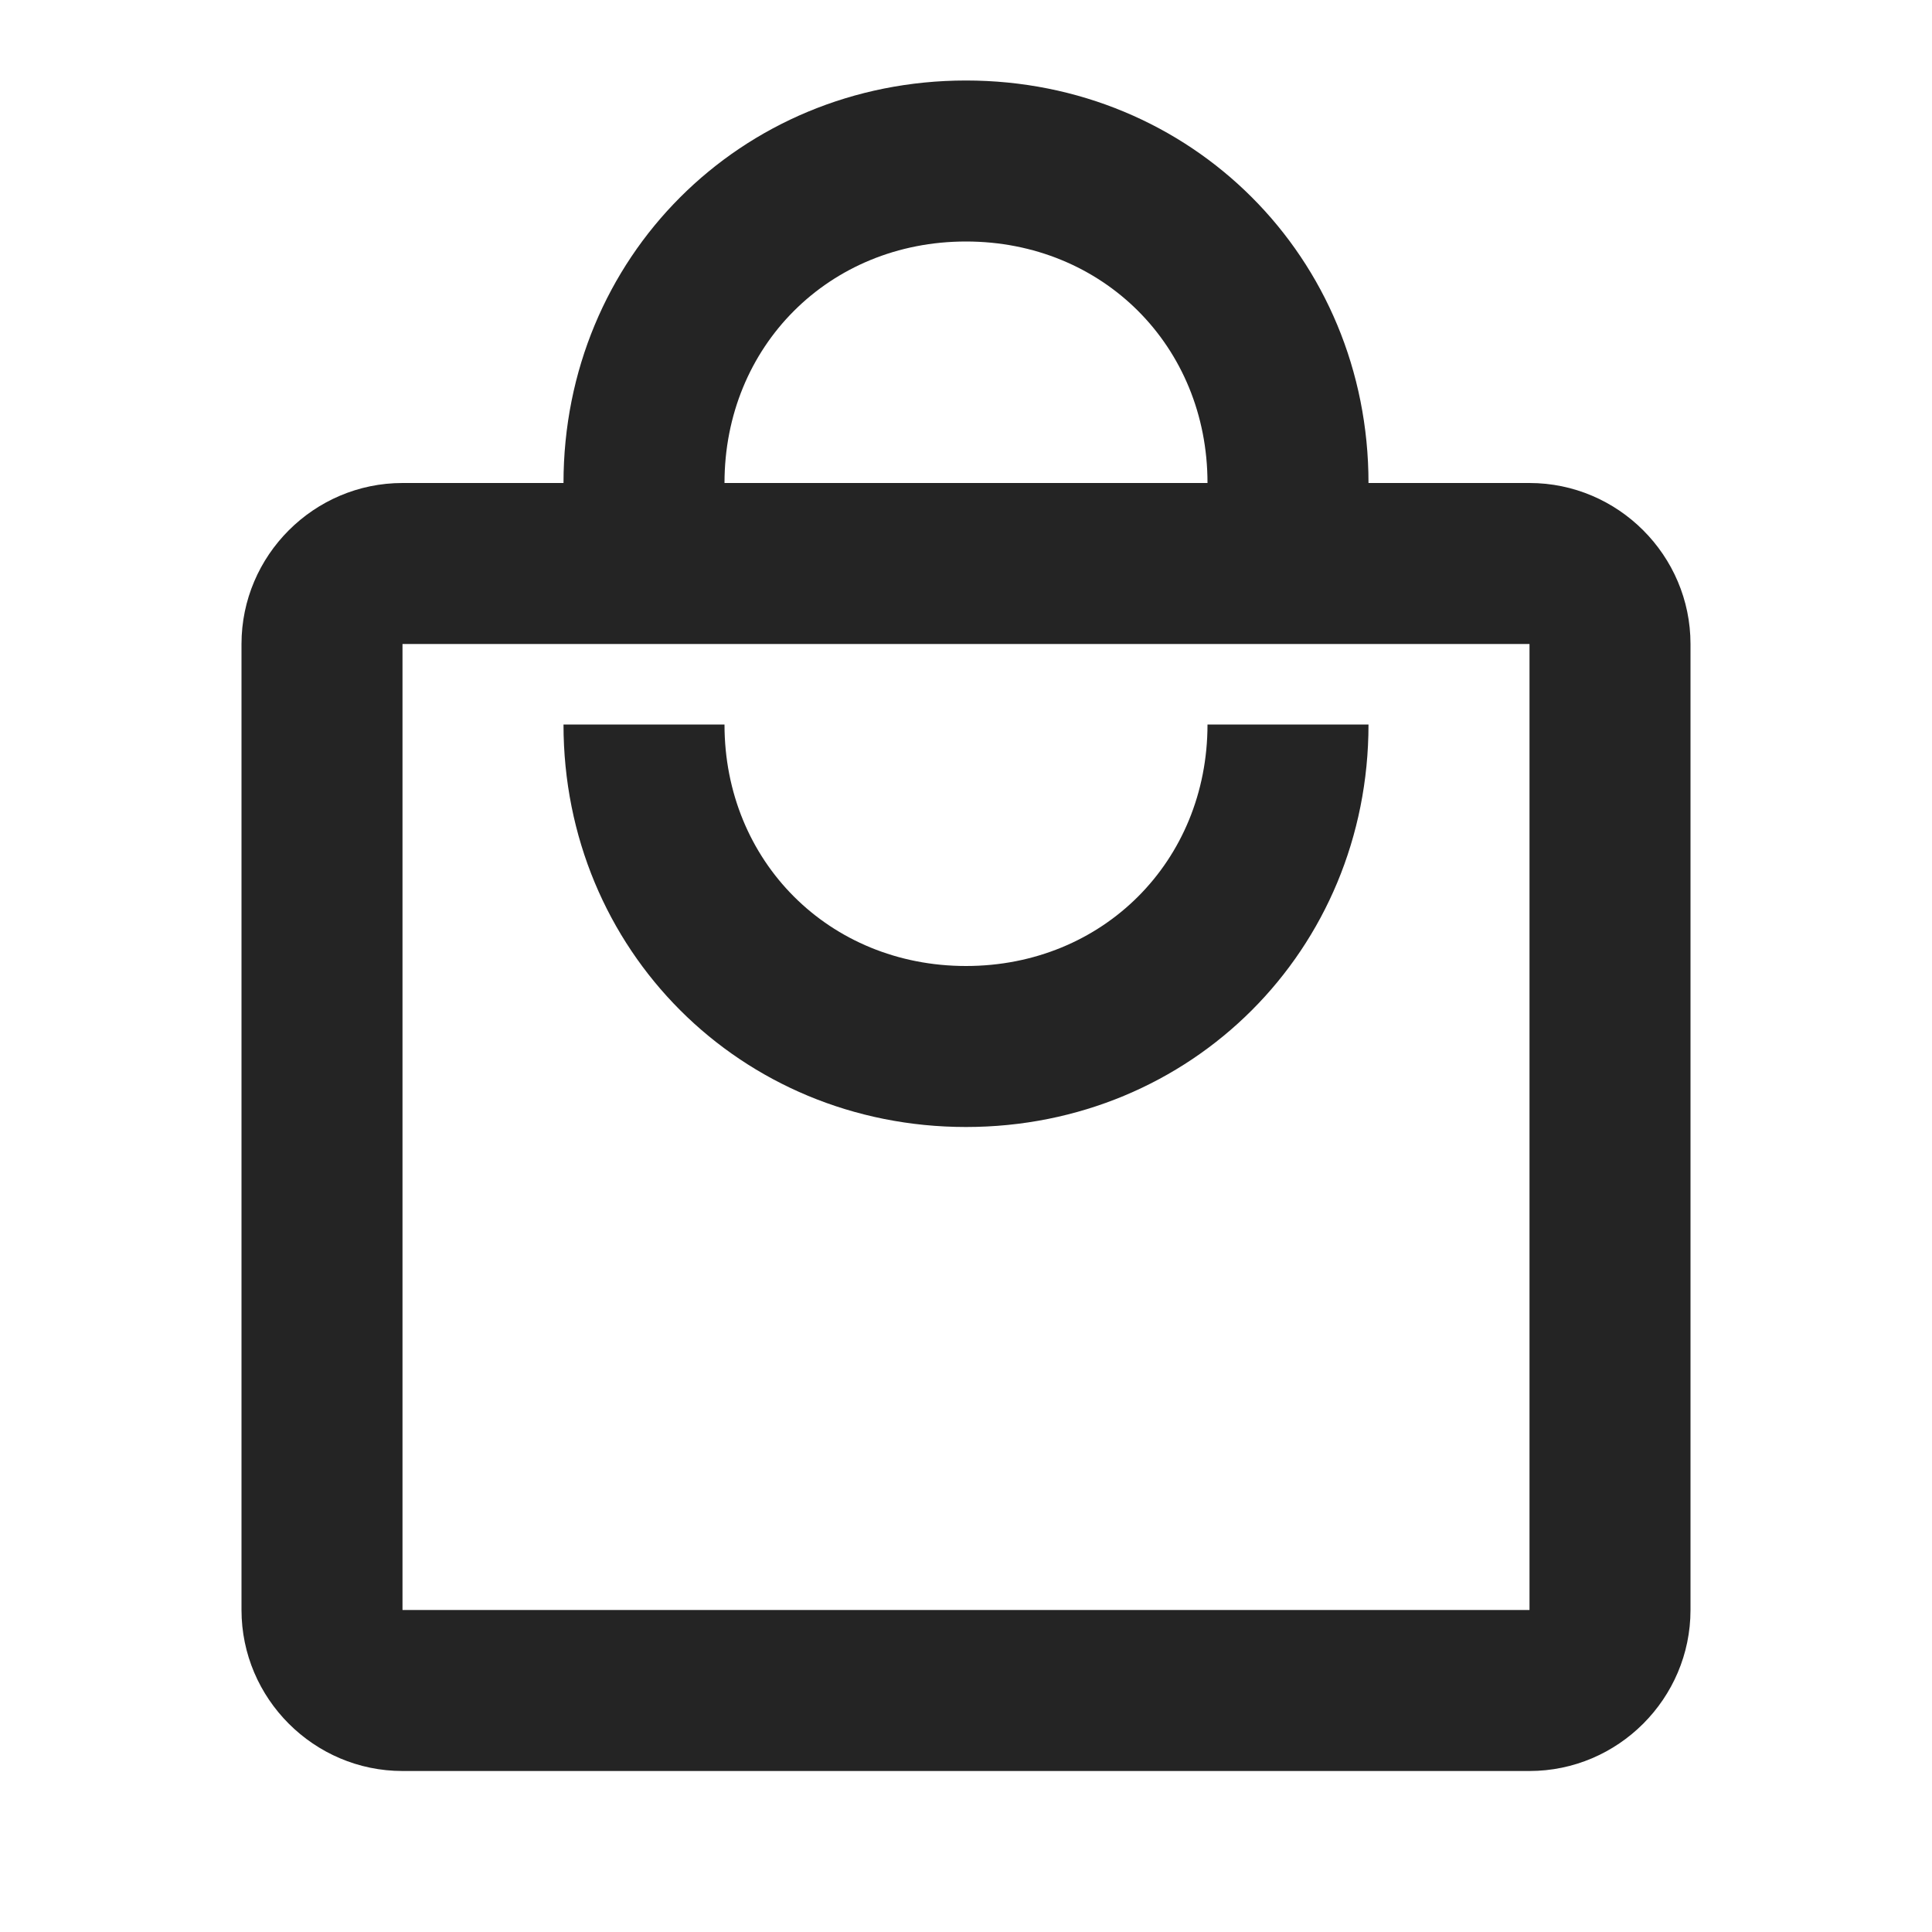
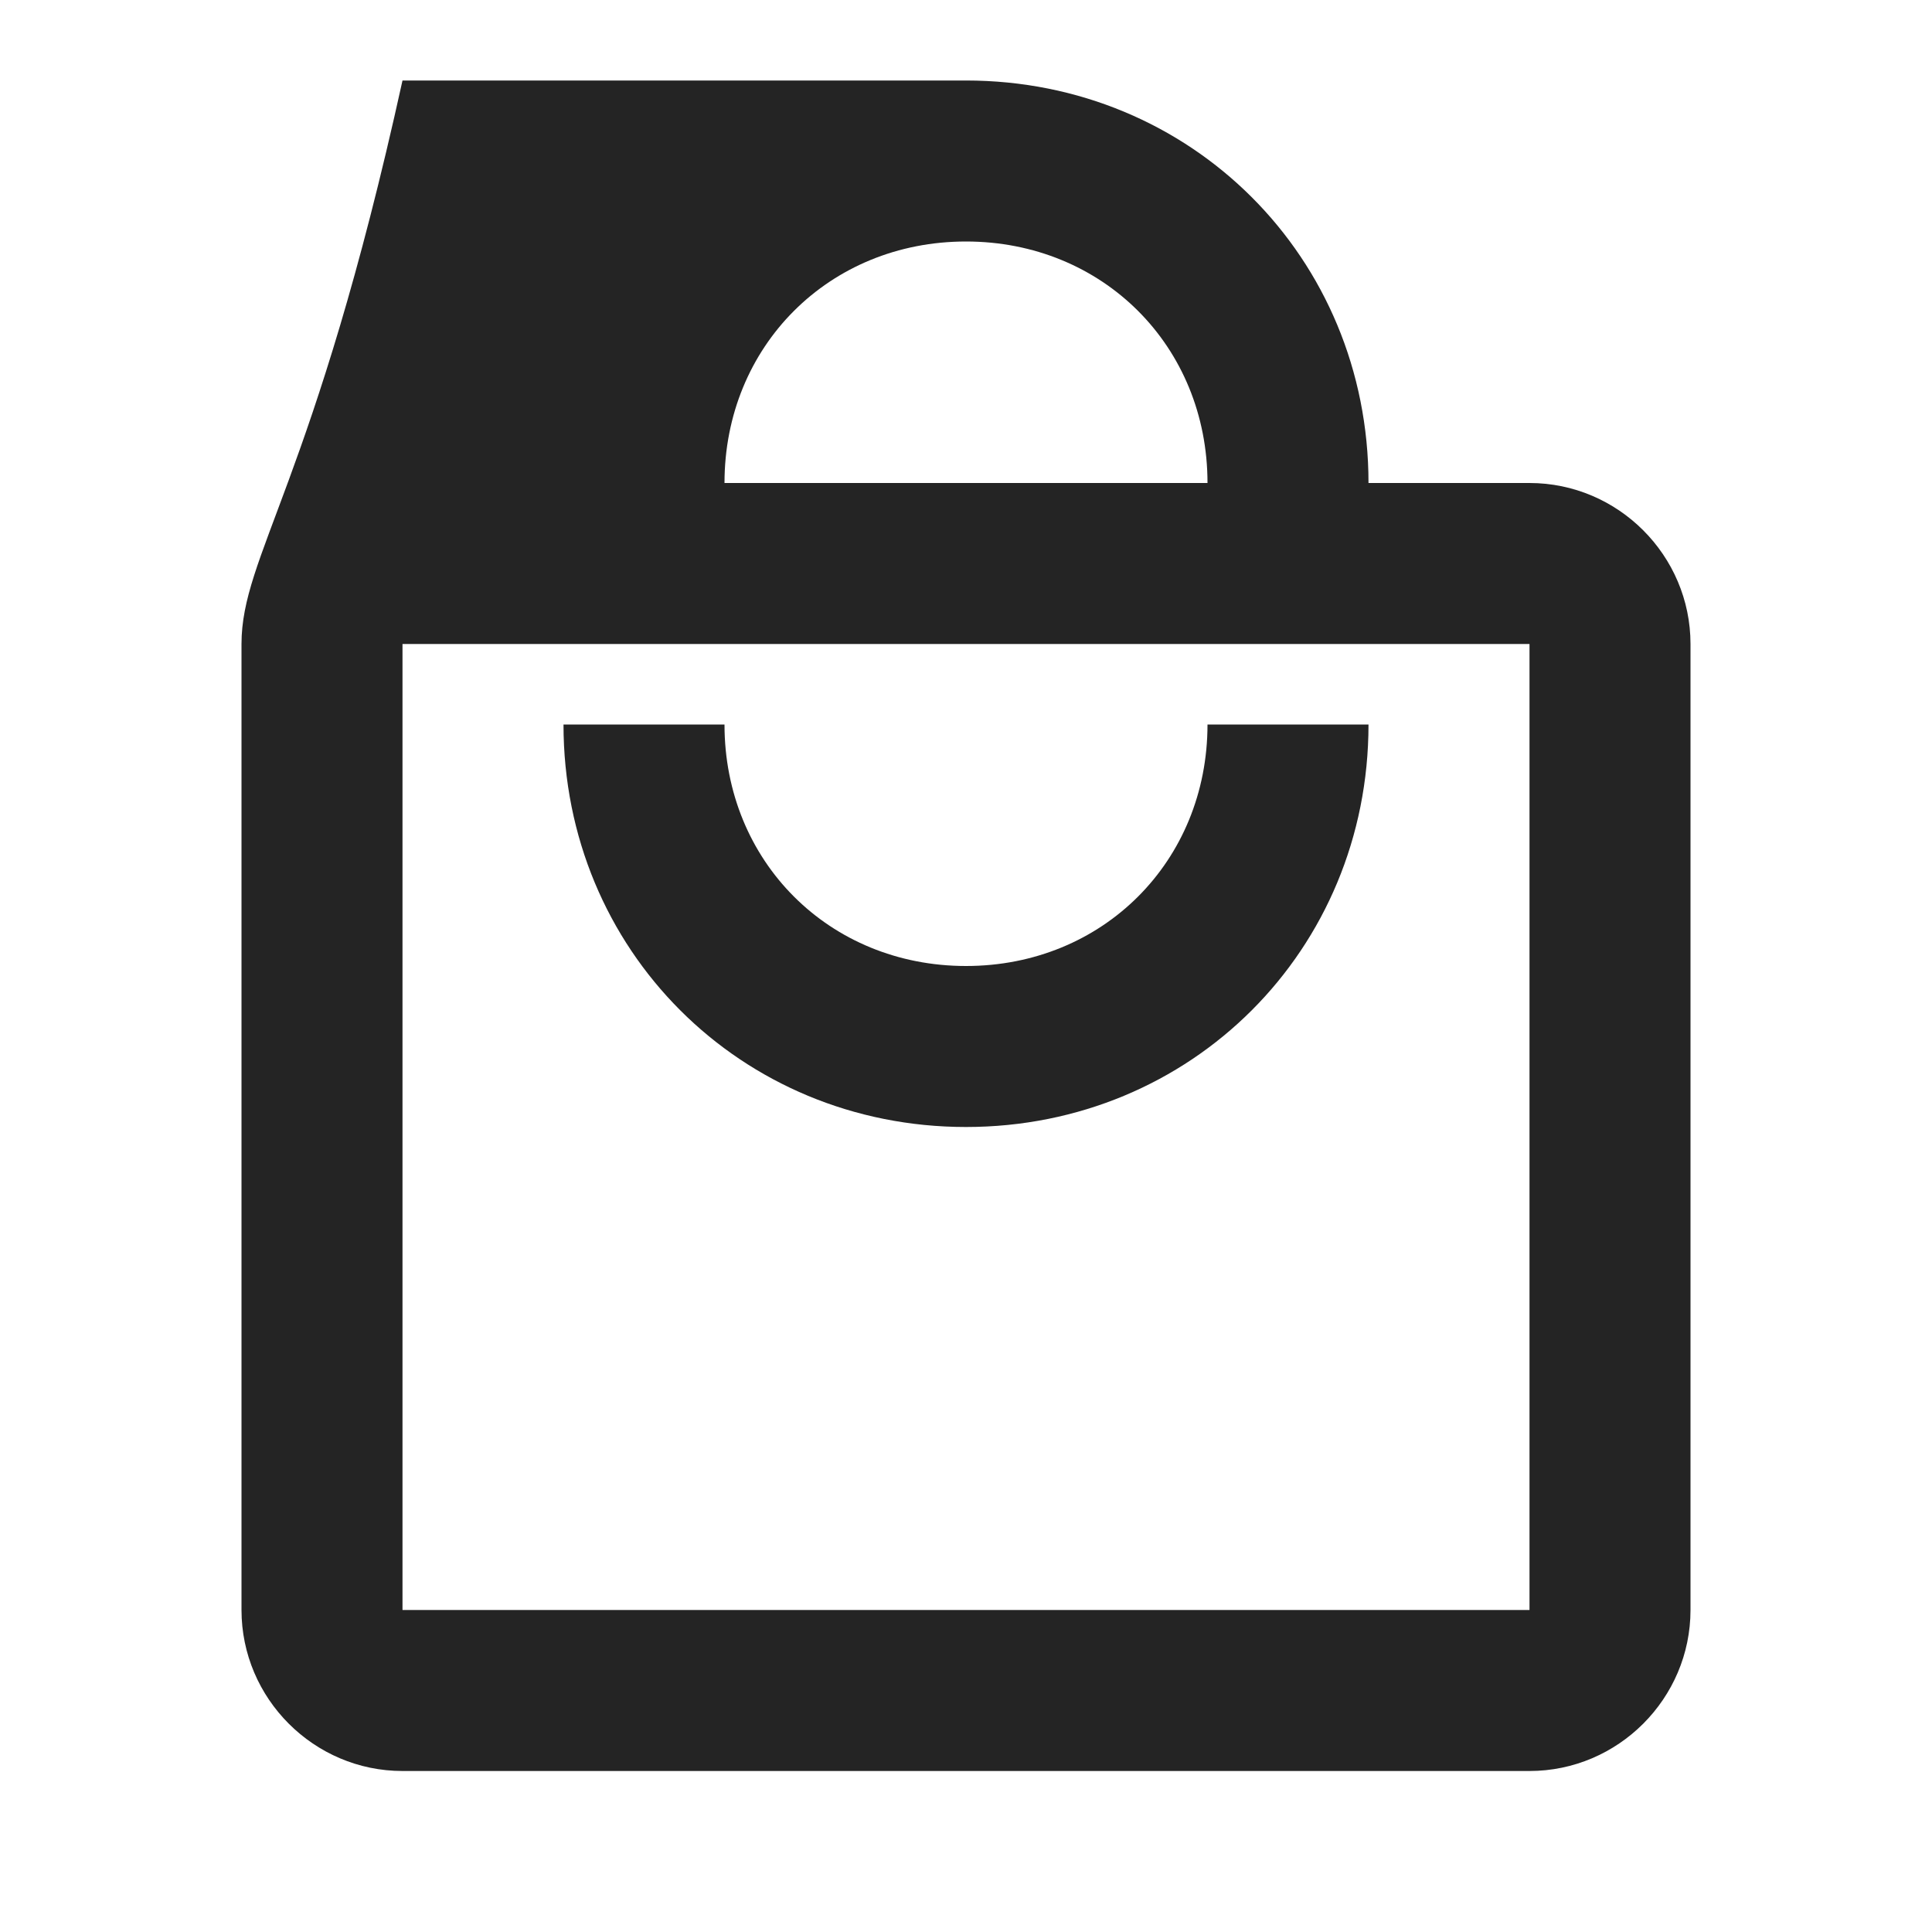
<svg xmlns="http://www.w3.org/2000/svg" width="72" height="72" viewBox="0 0 72 72" fill="none">
-   <path d="M57 18H51C51 9.6 44.4 3 36 3C27.6 3 21 9.6 21 18H15C11.7 18 9 20.7 9 24V60C9 63.3 11.7 66 15 66H57C60.3 66 63 63.3 63 60V24C63 20.7 60.3 18 57 18ZM36 9C41.1 9 45 12.9 45 18H27C27 12.9 30.9 9 36 9ZM57 60H15V24H57V60ZM36 36C30.9 36 27 32.1 27 27H21C21 35.4 27.6 42 36 42C44.4 42 51 35.4 51 27H45C45 32.1 41.1 36 36 36Z" fill="#242424" />
+   <path d="M57 18H51C51 9.6 44.4 3 36 3H15C11.7 18 9 20.7 9 24V60C9 63.3 11.7 66 15 66H57C60.3 66 63 63.3 63 60V24C63 20.7 60.3 18 57 18ZM36 9C41.1 9 45 12.9 45 18H27C27 12.9 30.9 9 36 9ZM57 60H15V24H57V60ZM36 36C30.9 36 27 32.1 27 27H21C21 35.4 27.6 42 36 42C44.4 42 51 35.4 51 27H45C45 32.1 41.1 36 36 36Z" fill="#242424" />
</svg>